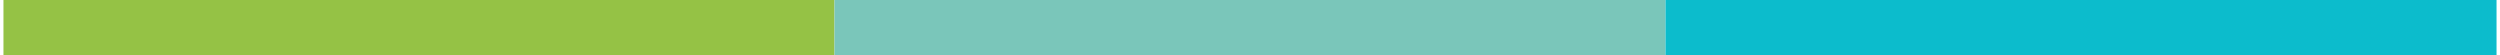
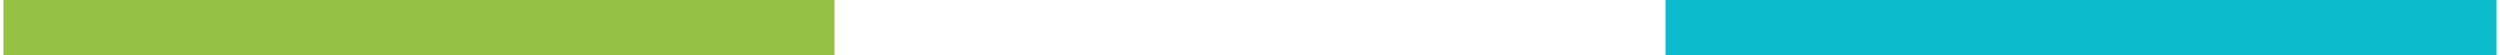
<svg xmlns="http://www.w3.org/2000/svg" width="361" height="8" viewBox="0 0 361 8" fill="none">
  <rect x="0.5" width="120" height="8" fill="#95C245" />
-   <rect x="120.5" width="120" height="8" fill="#7AC6BA" />
  <rect x="240.5" width="120" height="8" fill="#0CBCCC" />
</svg>